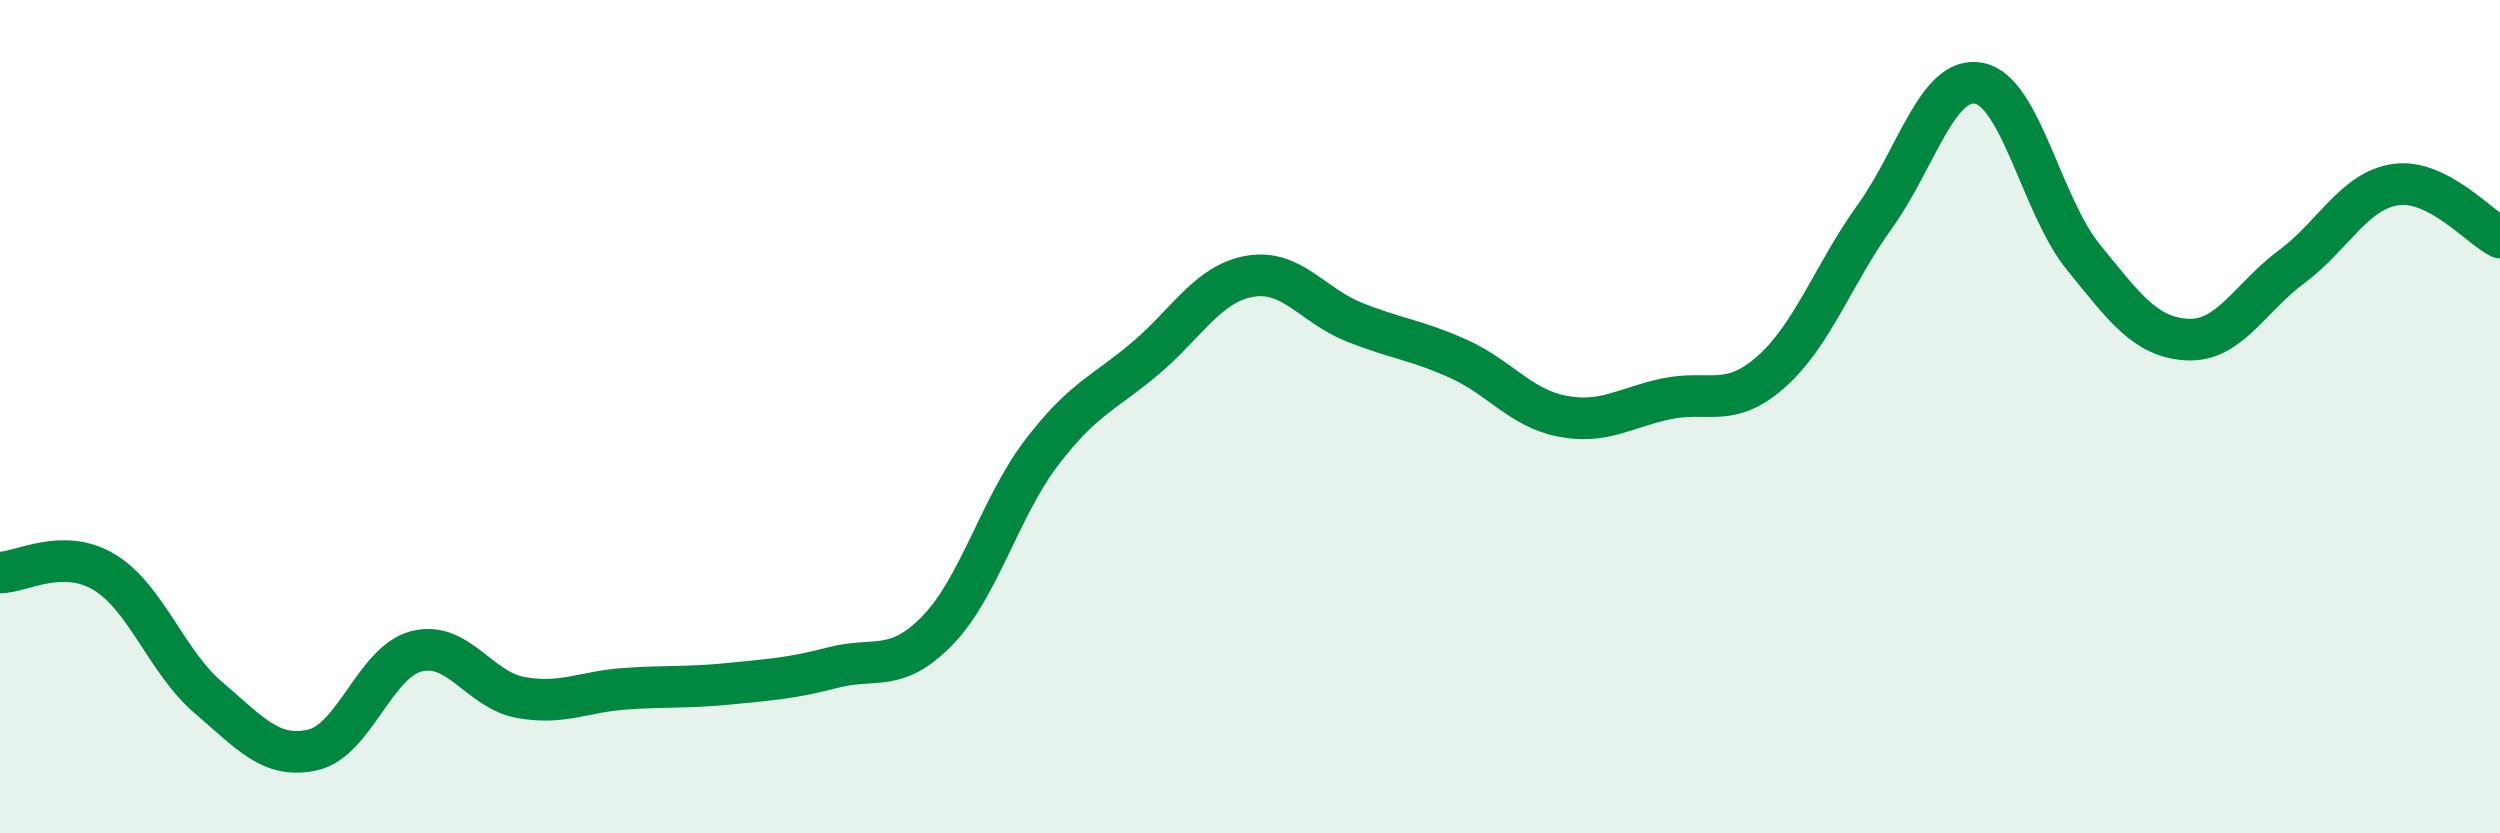
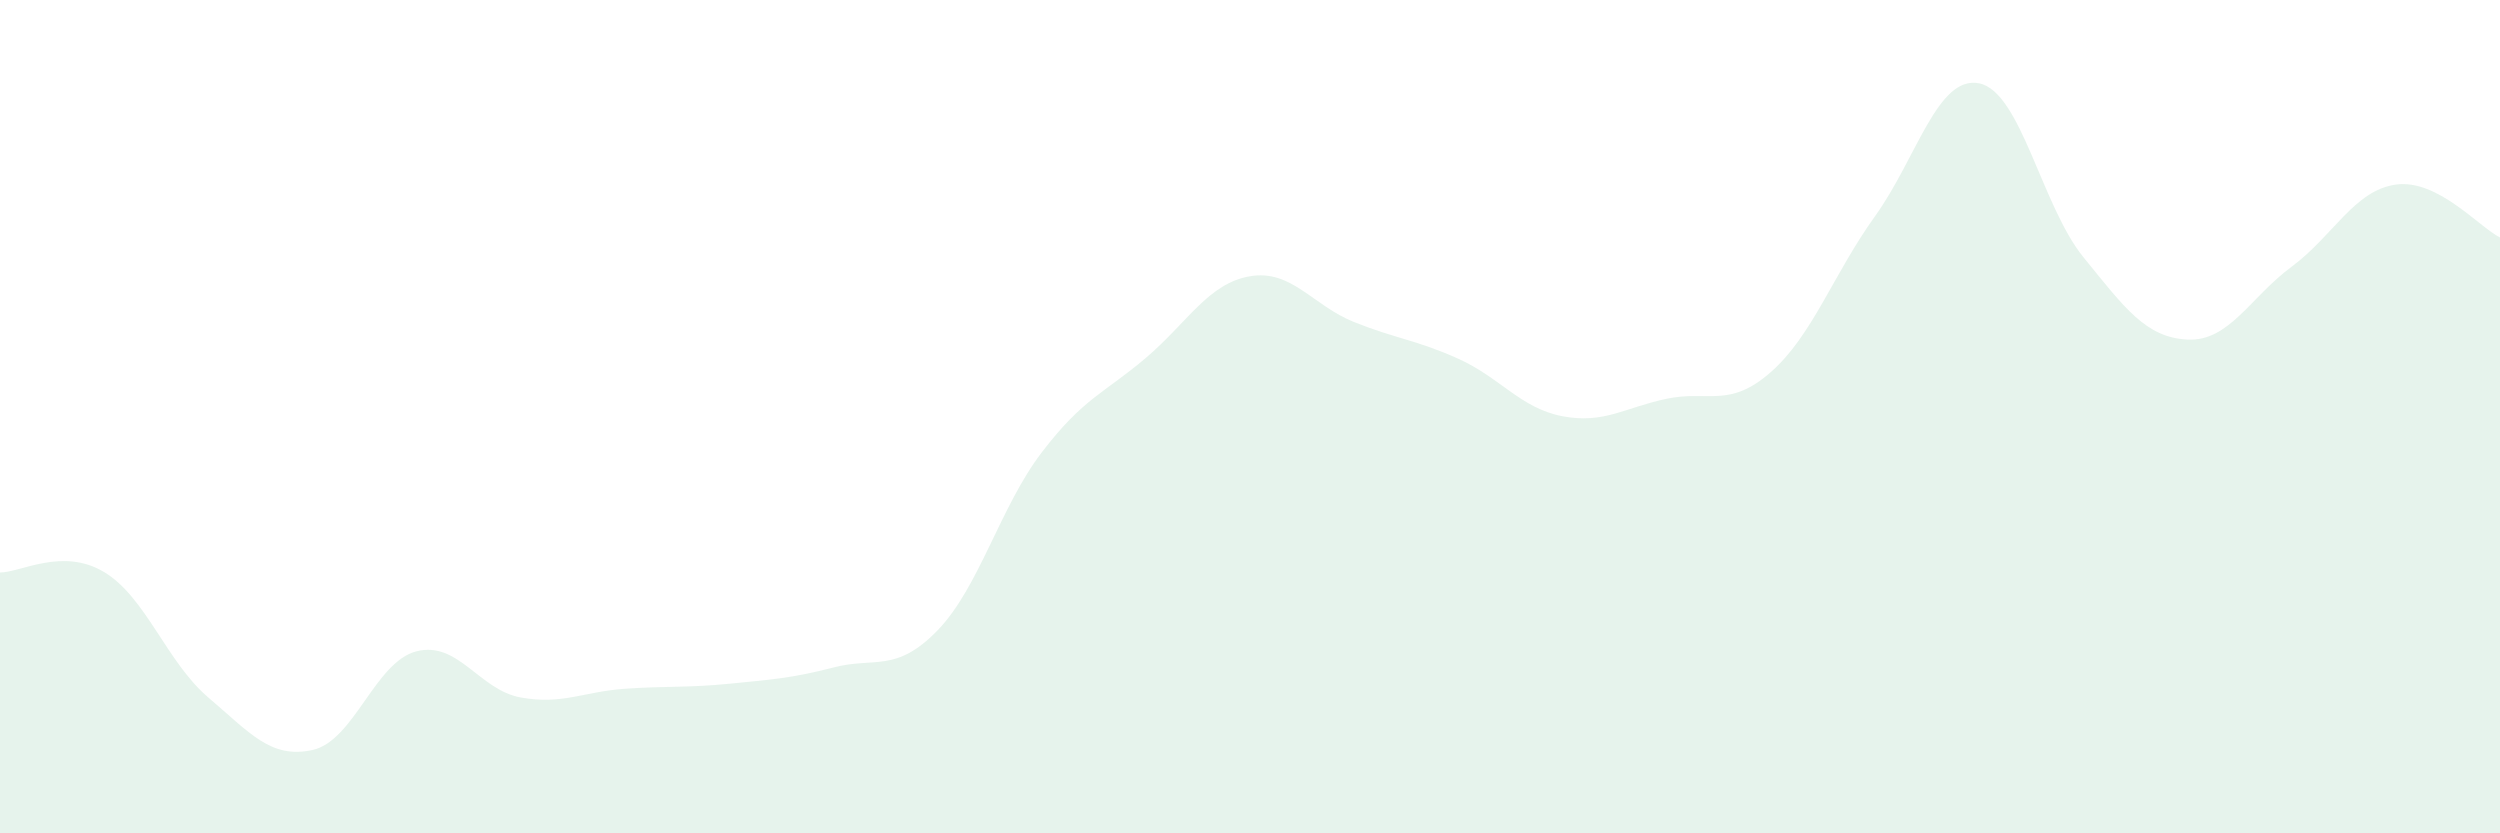
<svg xmlns="http://www.w3.org/2000/svg" width="60" height="20" viewBox="0 0 60 20">
  <path d="M 0,13.74 C 0.5,13.74 1.5,13.13 2.5,13.73 C 3.5,14.33 4,15.89 5,16.74 C 6,17.59 6.5,18.22 7.5,18 C 8.5,17.78 9,15.88 10,15.63 C 11,15.38 11.5,16.56 12.5,16.74 C 13.5,16.92 14,16.6 15,16.53 C 16,16.46 16.5,16.51 17.5,16.41 C 18.5,16.31 19,16.28 20,16.02 C 21,15.76 21.5,16.16 22.5,15.13 C 23.5,14.1 24,12.17 25,10.86 C 26,9.55 26.5,9.44 27.5,8.59 C 28.5,7.74 29,6.8 30,6.63 C 31,6.46 31.5,7.33 32.5,7.73 C 33.5,8.13 34,8.16 35,8.61 C 36,9.06 36.5,9.8 37.5,9.99 C 38.5,10.18 39,9.78 40,9.57 C 41,9.36 41.5,9.81 42.5,8.93 C 43.5,8.05 44,6.58 45,5.19 C 46,3.8 46.5,1.8 47.5,2 C 48.5,2.2 49,4.94 50,6.17 C 51,7.4 51.5,8.1 52.5,8.15 C 53.5,8.2 54,7.14 55,6.4 C 56,5.66 56.5,4.57 57.5,4.43 C 58.5,4.29 59.5,5.45 60,5.7L60 20L0 20Z" fill="#008740" opacity="0.1" stroke-linecap="round" stroke-linejoin="round" />
-   <path d="M 0,13.74 C 0.5,13.74 1.5,13.13 2.5,13.73 C 3.5,14.33 4,15.89 5,16.74 C 6,17.59 6.5,18.22 7.5,18 C 8.5,17.78 9,15.88 10,15.63 C 11,15.38 11.5,16.56 12.5,16.74 C 13.5,16.92 14,16.6 15,16.53 C 16,16.46 16.5,16.51 17.5,16.41 C 18.5,16.31 19,16.28 20,16.02 C 21,15.76 21.5,16.16 22.5,15.13 C 23.5,14.1 24,12.17 25,10.86 C 26,9.55 26.5,9.44 27.5,8.59 C 28.5,7.74 29,6.8 30,6.63 C 31,6.46 31.5,7.33 32.5,7.73 C 33.5,8.13 34,8.16 35,8.61 C 36,9.06 36.5,9.8 37.5,9.99 C 38.5,10.18 39,9.78 40,9.57 C 41,9.36 41.5,9.81 42.5,8.93 C 43.5,8.05 44,6.58 45,5.19 C 46,3.8 46.5,1.8 47.5,2 C 48.5,2.2 49,4.94 50,6.17 C 51,7.4 51.5,8.1 52.5,8.15 C 53.5,8.2 54,7.14 55,6.4 C 56,5.66 56.5,4.57 57.5,4.43 C 58.5,4.29 59.5,5.45 60,5.7" stroke="#008740" stroke-width="1" fill="none" stroke-linecap="round" stroke-linejoin="round" />
</svg>